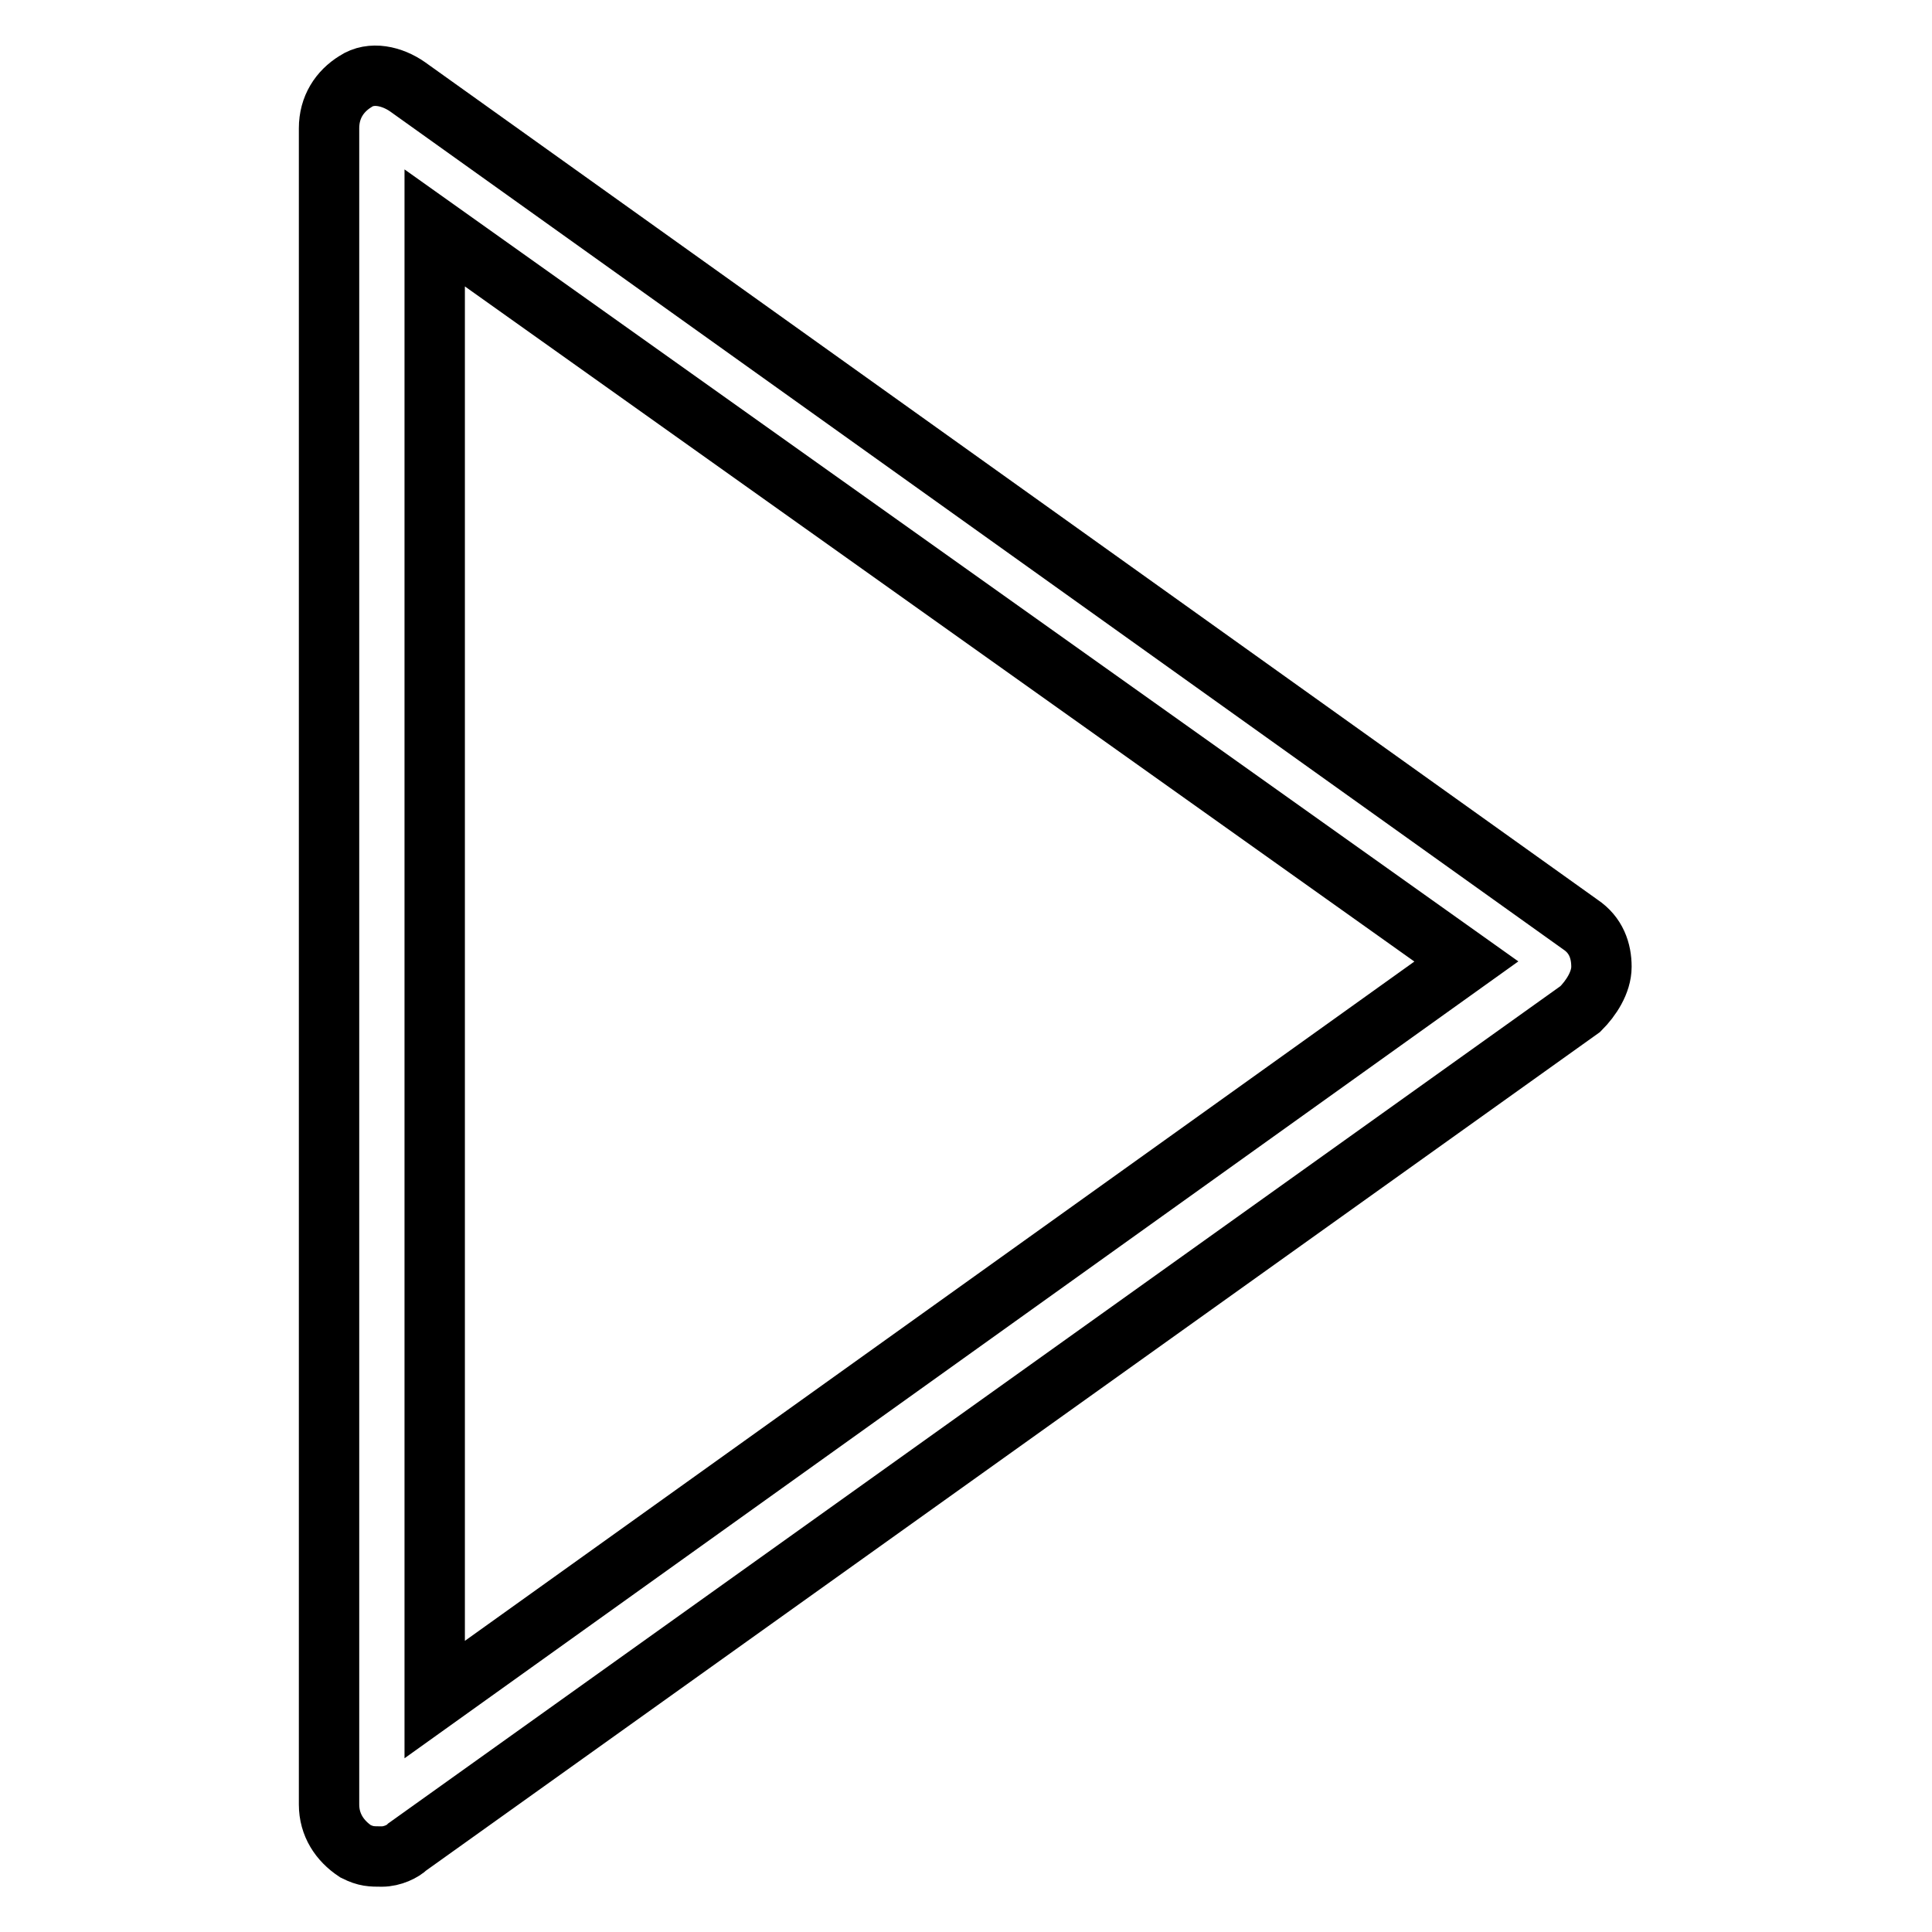
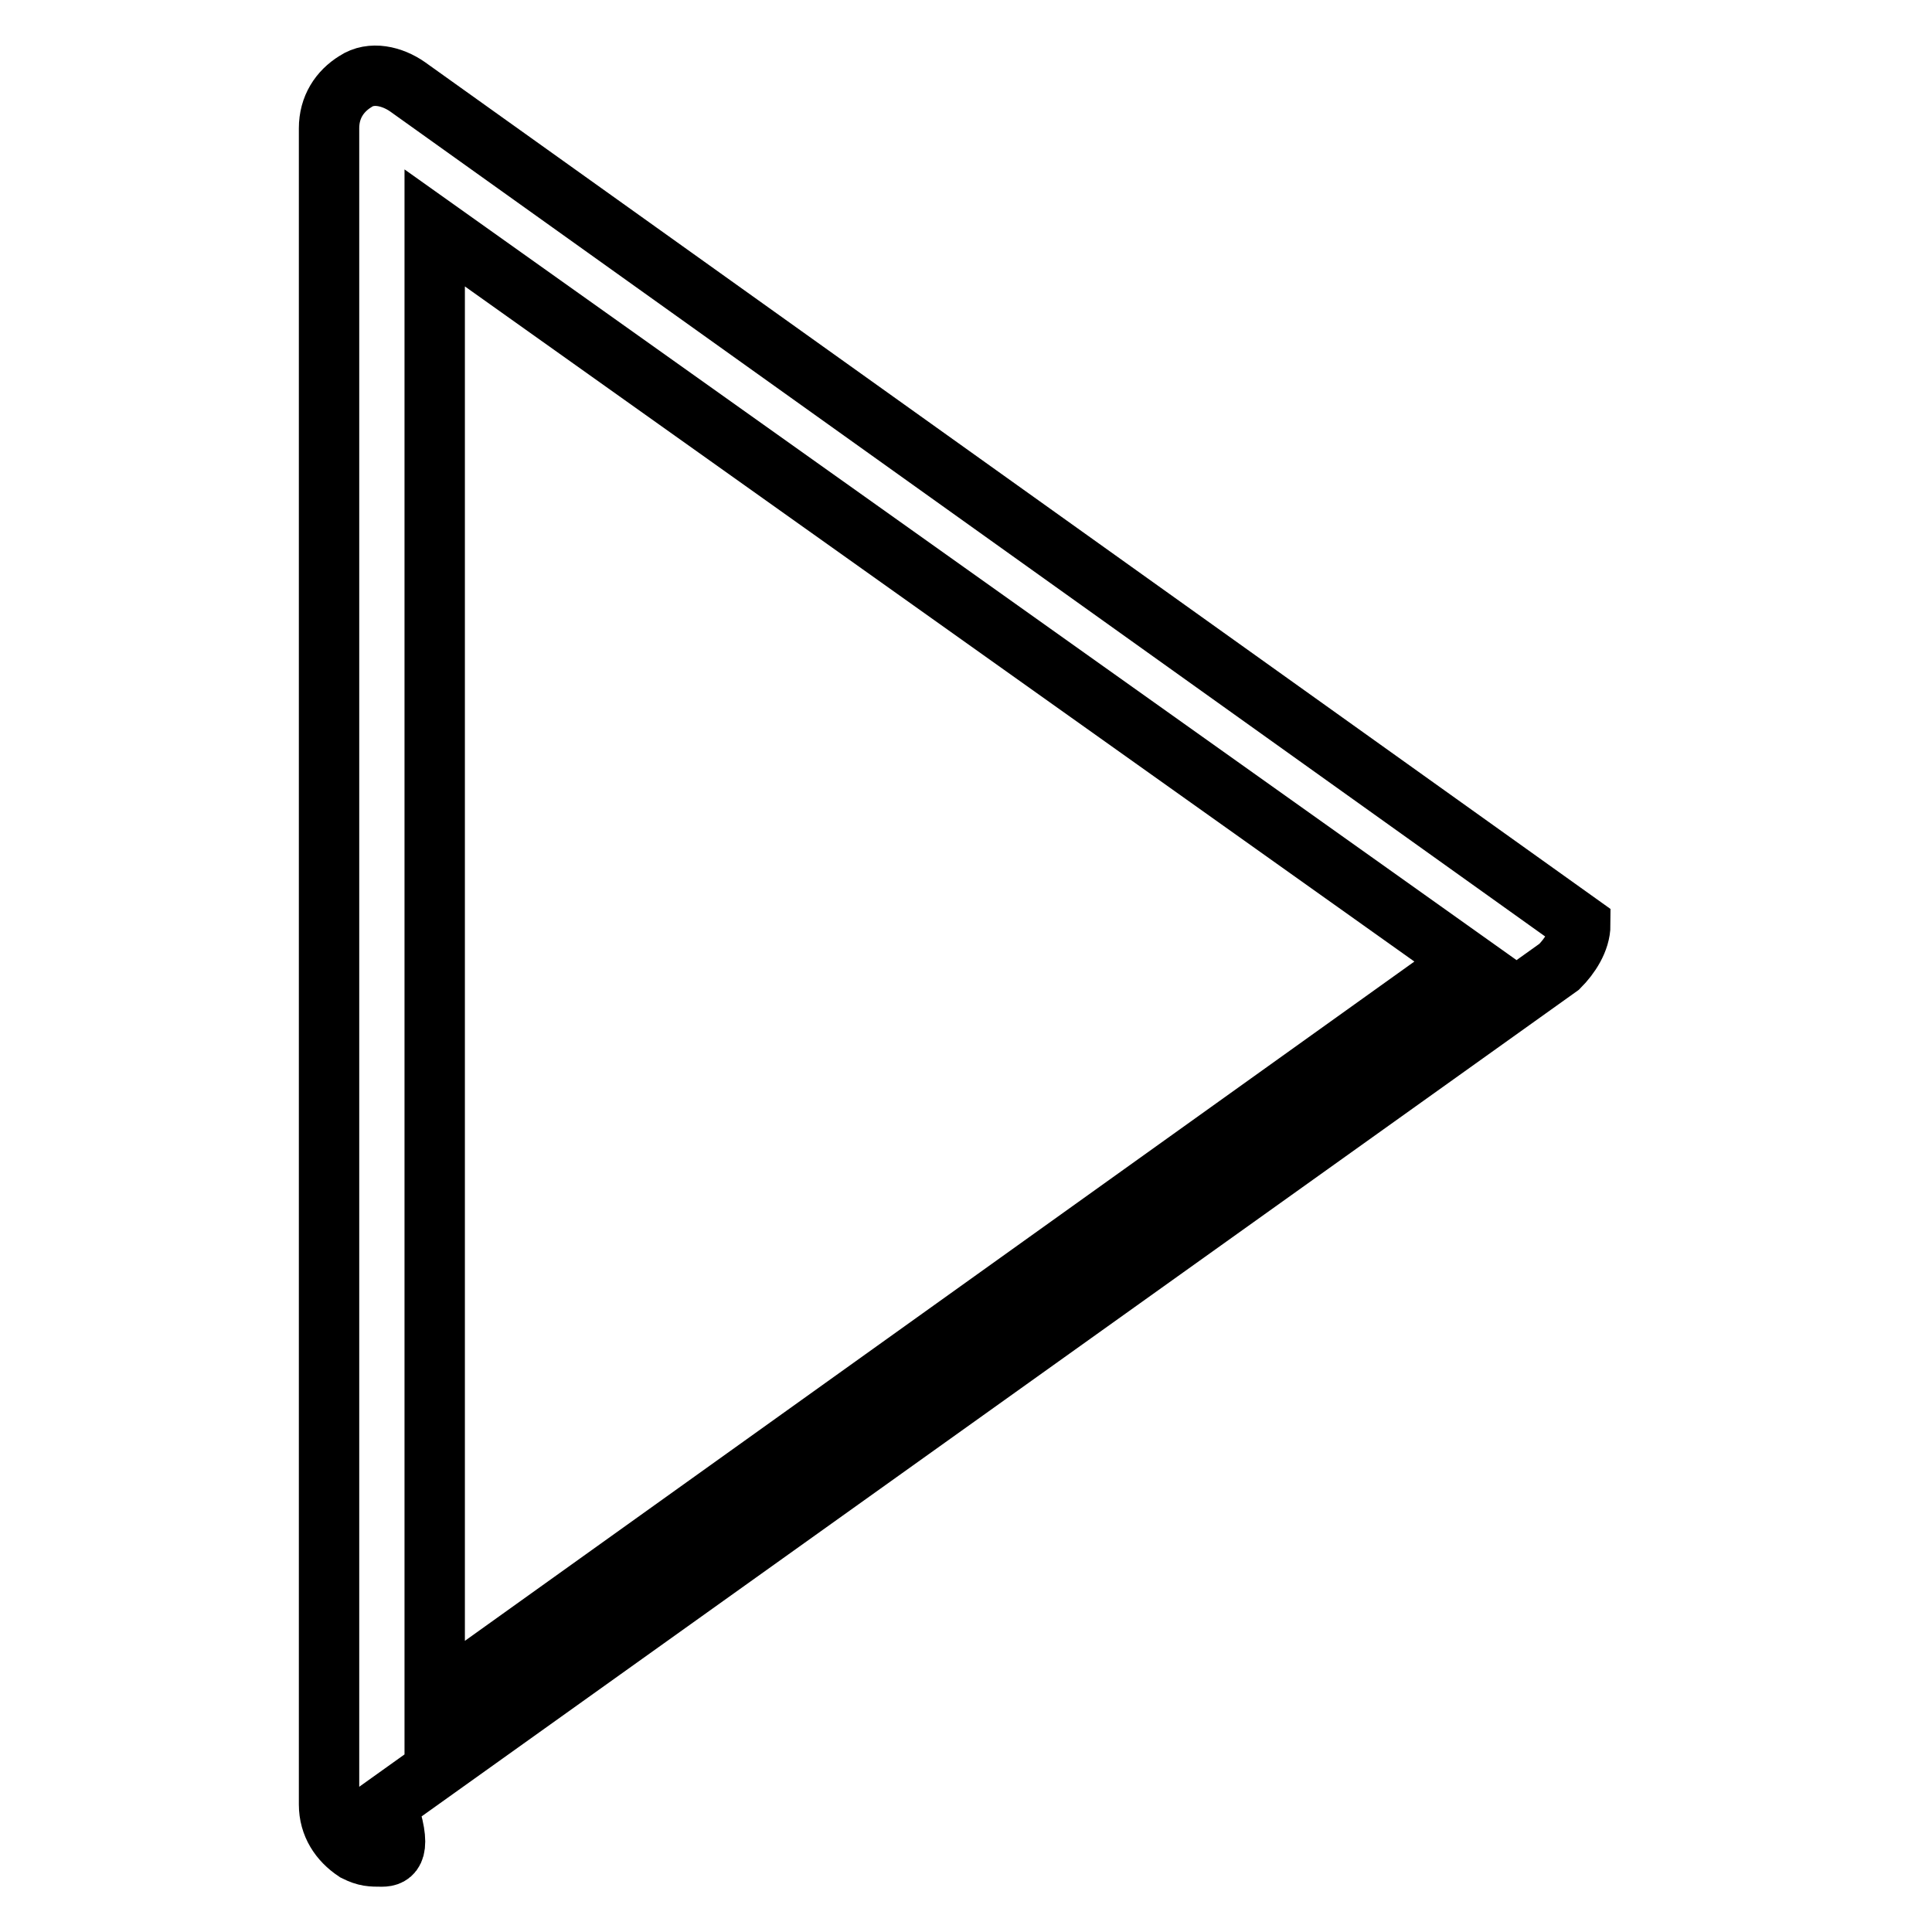
<svg xmlns="http://www.w3.org/2000/svg" version="1.1" x="0px" y="0px" viewBox="0 0 256 256" enable-background="new 0 0 256 256" xml:space="preserve">
  <g>
-     <path stroke-width="8" fill-opacity="0" stroke="#000000" d="M50.6,246c-1.4,0-2.1,0-3.5-0.7c-2.1-1.4-3.5-3.5-3.5-6.2V17c0-2.8,1.4-4.9,3.5-6.2 c2.1-1.4,4.9-0.7,6.9,0.7l155.4,111c2.1,1.4,2.8,3.5,2.8,5.6c0,2.1-1.4,4.2-2.8,5.6l-155.4,111C53.4,245.3,52,246,50.6,246z  M57.6,30.2v195l136.7-97.8L57.6,30.2z" />
+     <path stroke-width="8" fill-opacity="0" stroke="#000000" d="M50.6,246c-1.4,0-2.1,0-3.5-0.7c-2.1-1.4-3.5-3.5-3.5-6.2V17c0-2.8,1.4-4.9,3.5-6.2 c2.1-1.4,4.9-0.7,6.9,0.7l155.4,111c0,2.1-1.4,4.2-2.8,5.6l-155.4,111C53.4,245.3,52,246,50.6,246z  M57.6,30.2v195l136.7-97.8L57.6,30.2z" />
  </g>
</svg>